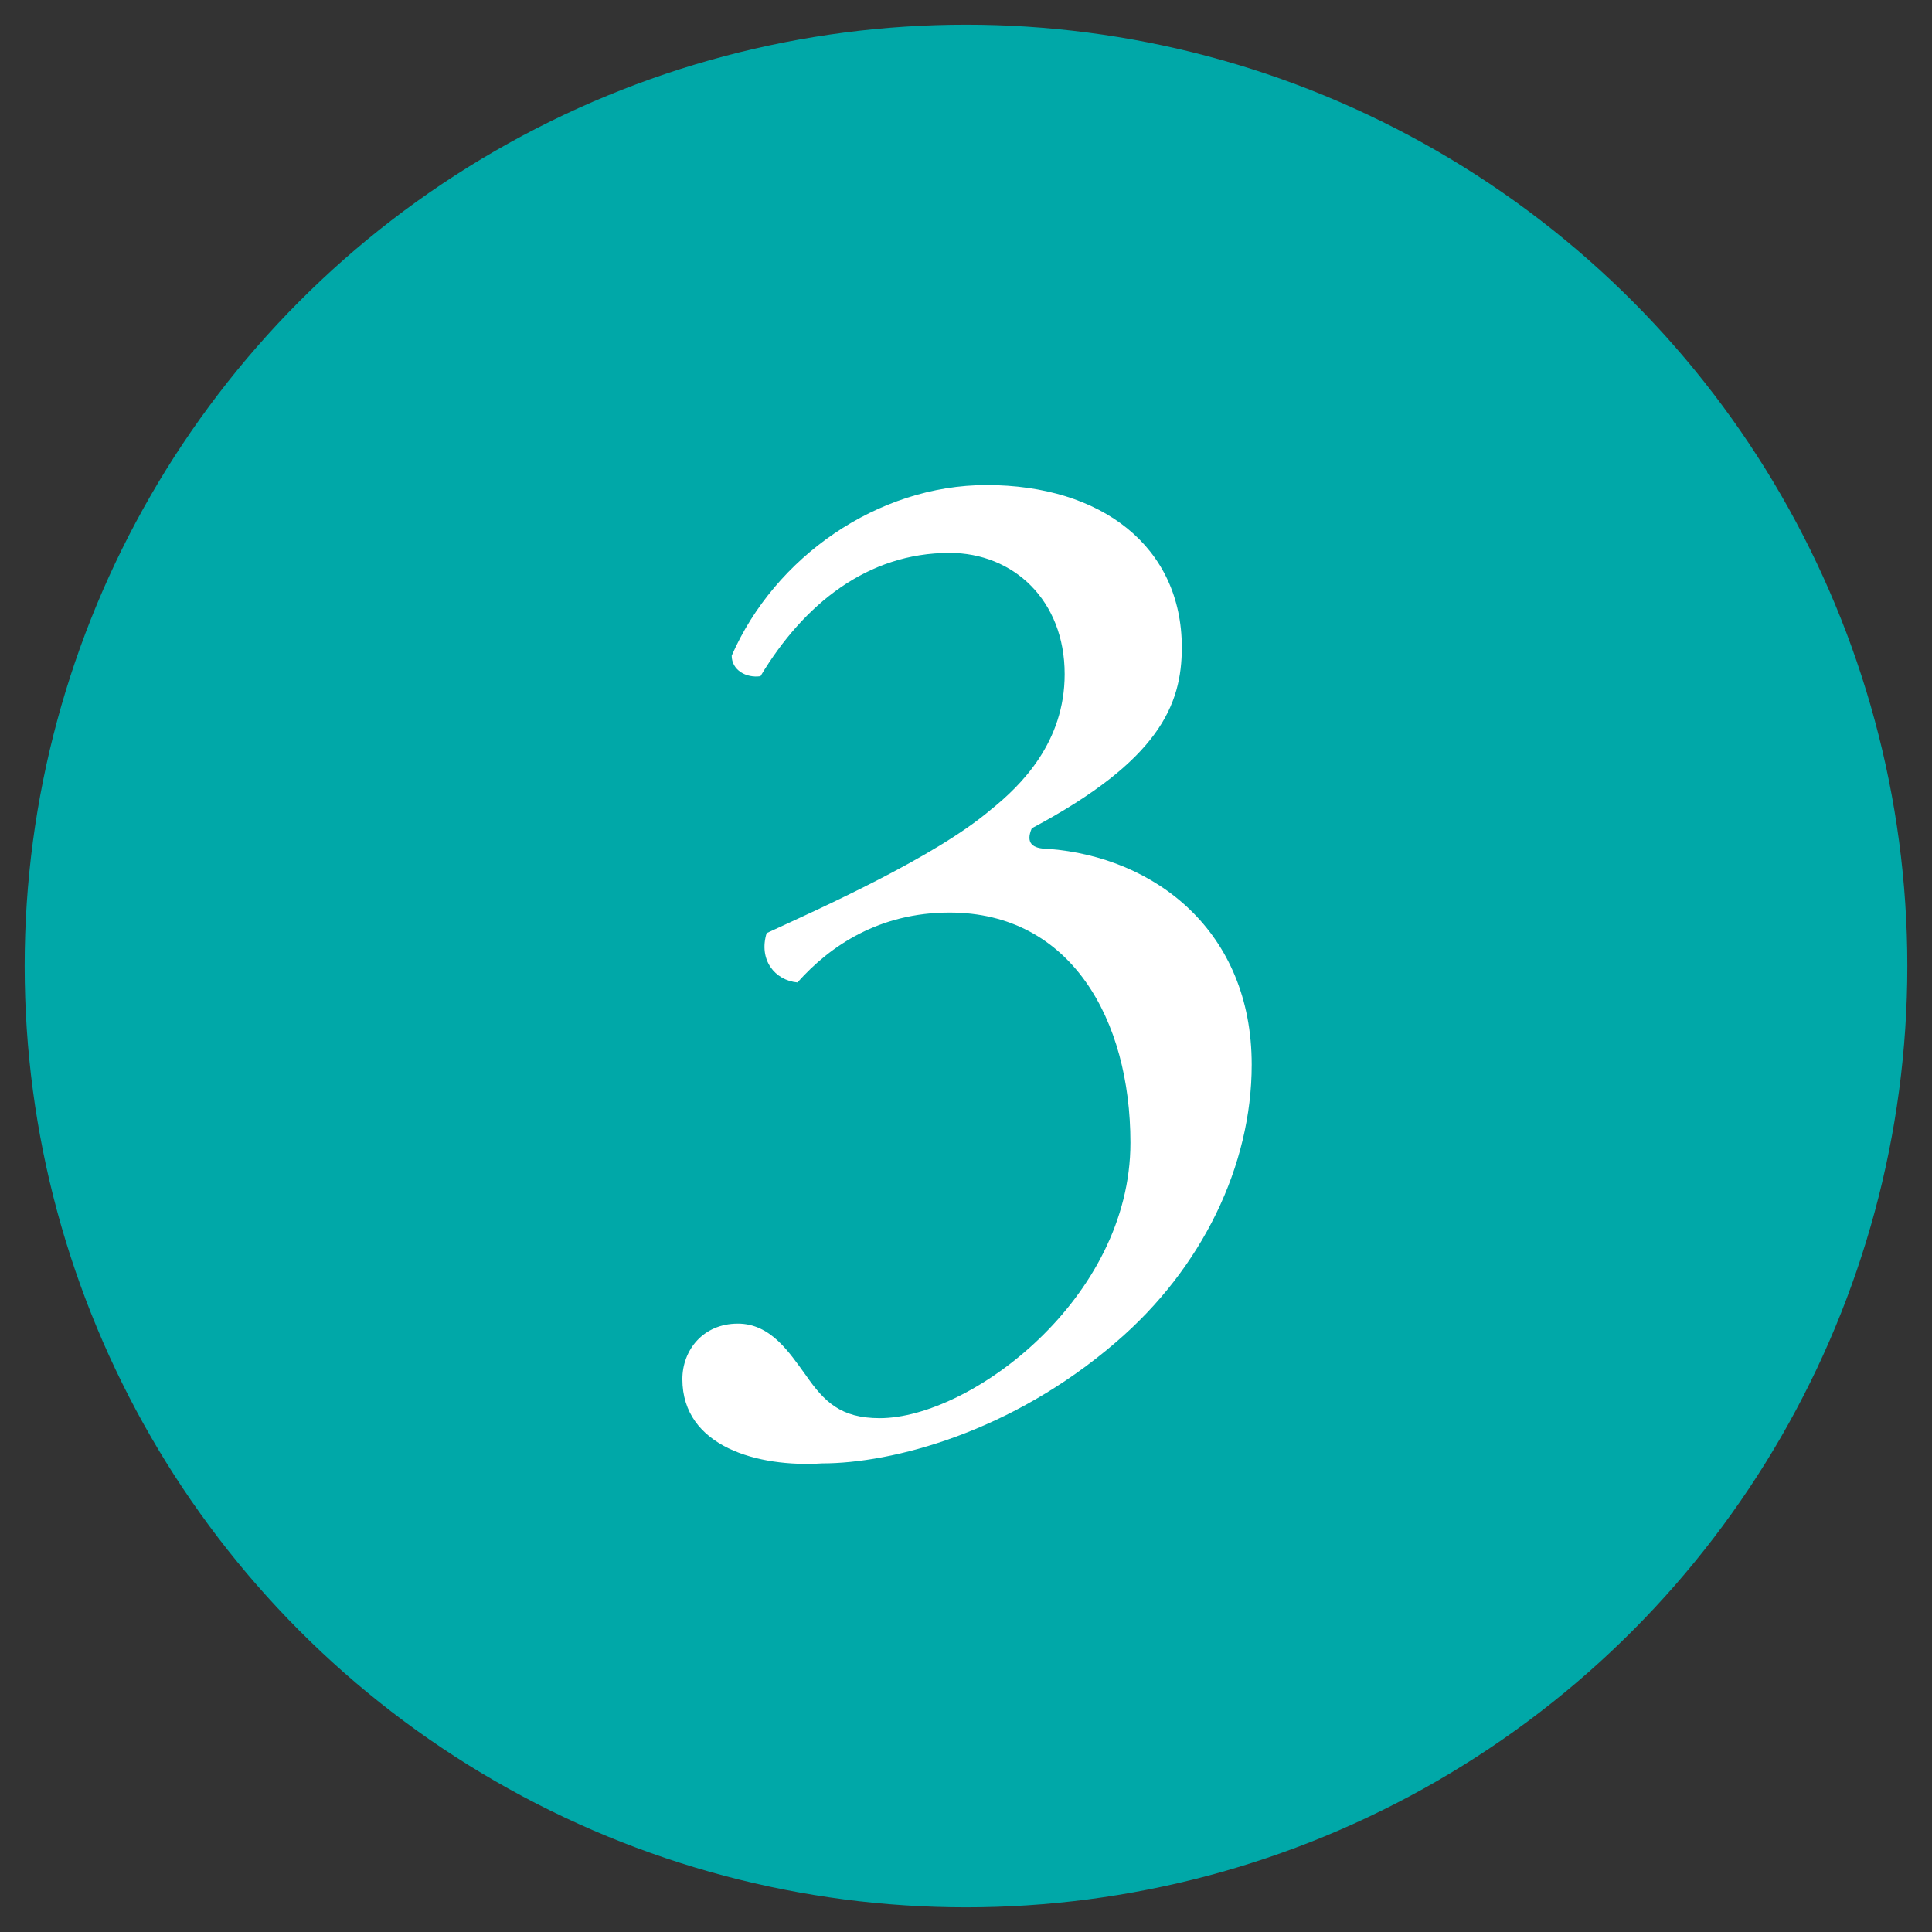
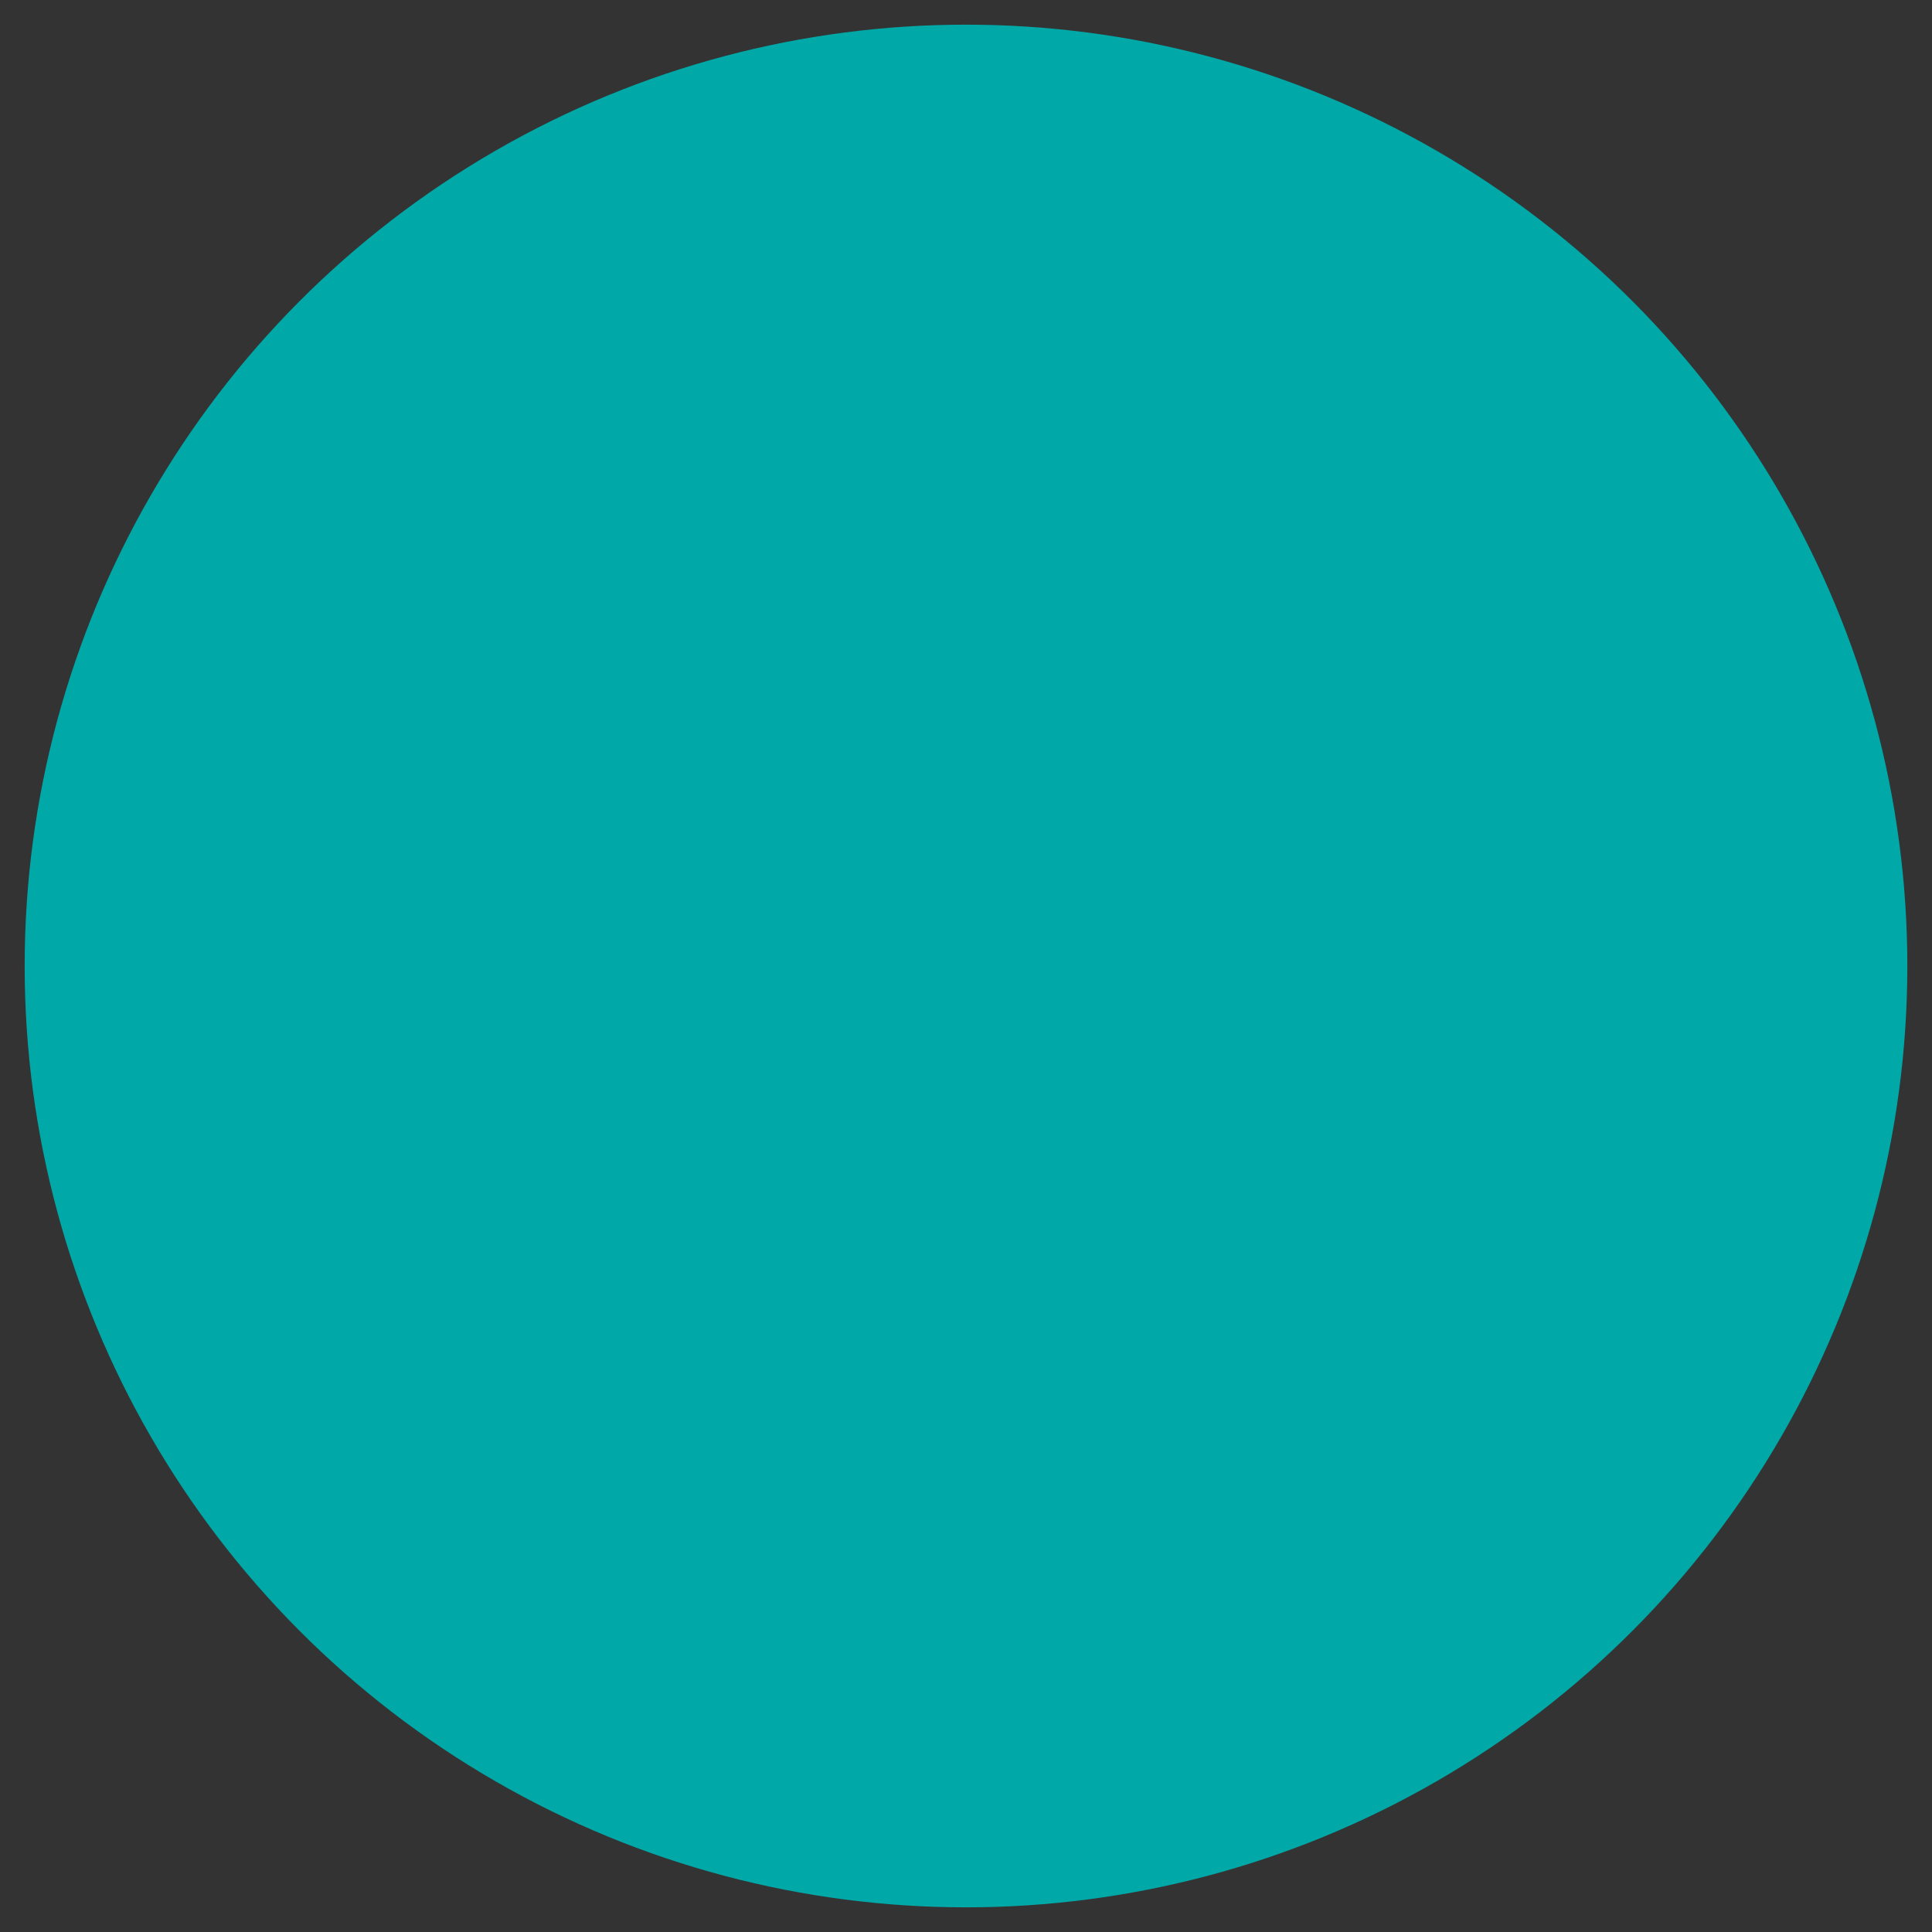
<svg xmlns="http://www.w3.org/2000/svg" version="1.1" id="レイヤー_1" x="0px" y="0px" viewBox="0 0 94 94" style="enable-background:new 0 0 94 94;" xml:space="preserve">
  <rect x="0" y="0" width="94" height="94" fill="#333333" stroke="none" />
  <style type="text/css">
	.st0{fill:#00A8A8;}
	.st1{fill:#FFFFFF;}
</style>
  <circle class="st0" cx="47" cy="47" r="45.8" />
  <g>
-     <path class="st1" d="M33.2,67.1c0-1.4,1-2.7,2.7-2.7c1.6,0,2.5,1.4,3.3,2.5c0.9,1.3,1.7,2.1,3.6,2.1c4.4,0,12.2-5.8,12.2-13.4   c0-6-2.9-11.2-8.8-11.2c-3.4,0-5.8,1.6-7.4,3.4c-1.1-0.1-1.9-1.1-1.5-2.4c2.6-1.2,8.2-3.7,10.9-6c1.5-1.2,3.6-3.3,3.6-6.6   c0-3.6-2.5-5.9-5.6-5.9c-4,0-7.1,2.5-9.2,6c-0.7,0.1-1.4-0.3-1.4-1c2.1-4.8,7.1-8.3,12.4-8.3c5.6,0,9.5,3,9.5,7.9   c0,2.8-1.1,5.5-7.3,8.8c-0.3,0.7,0,1,0.8,1c5.2,0.4,9.9,4,9.9,10.5c0,4.9-2.4,9.9-6.6,13.5c-5.1,4.4-10.9,5.9-14.3,5.9   C36.9,71.4,33.2,70.4,33.2,67.1z" />
-   </g>
+     </g>
</svg>